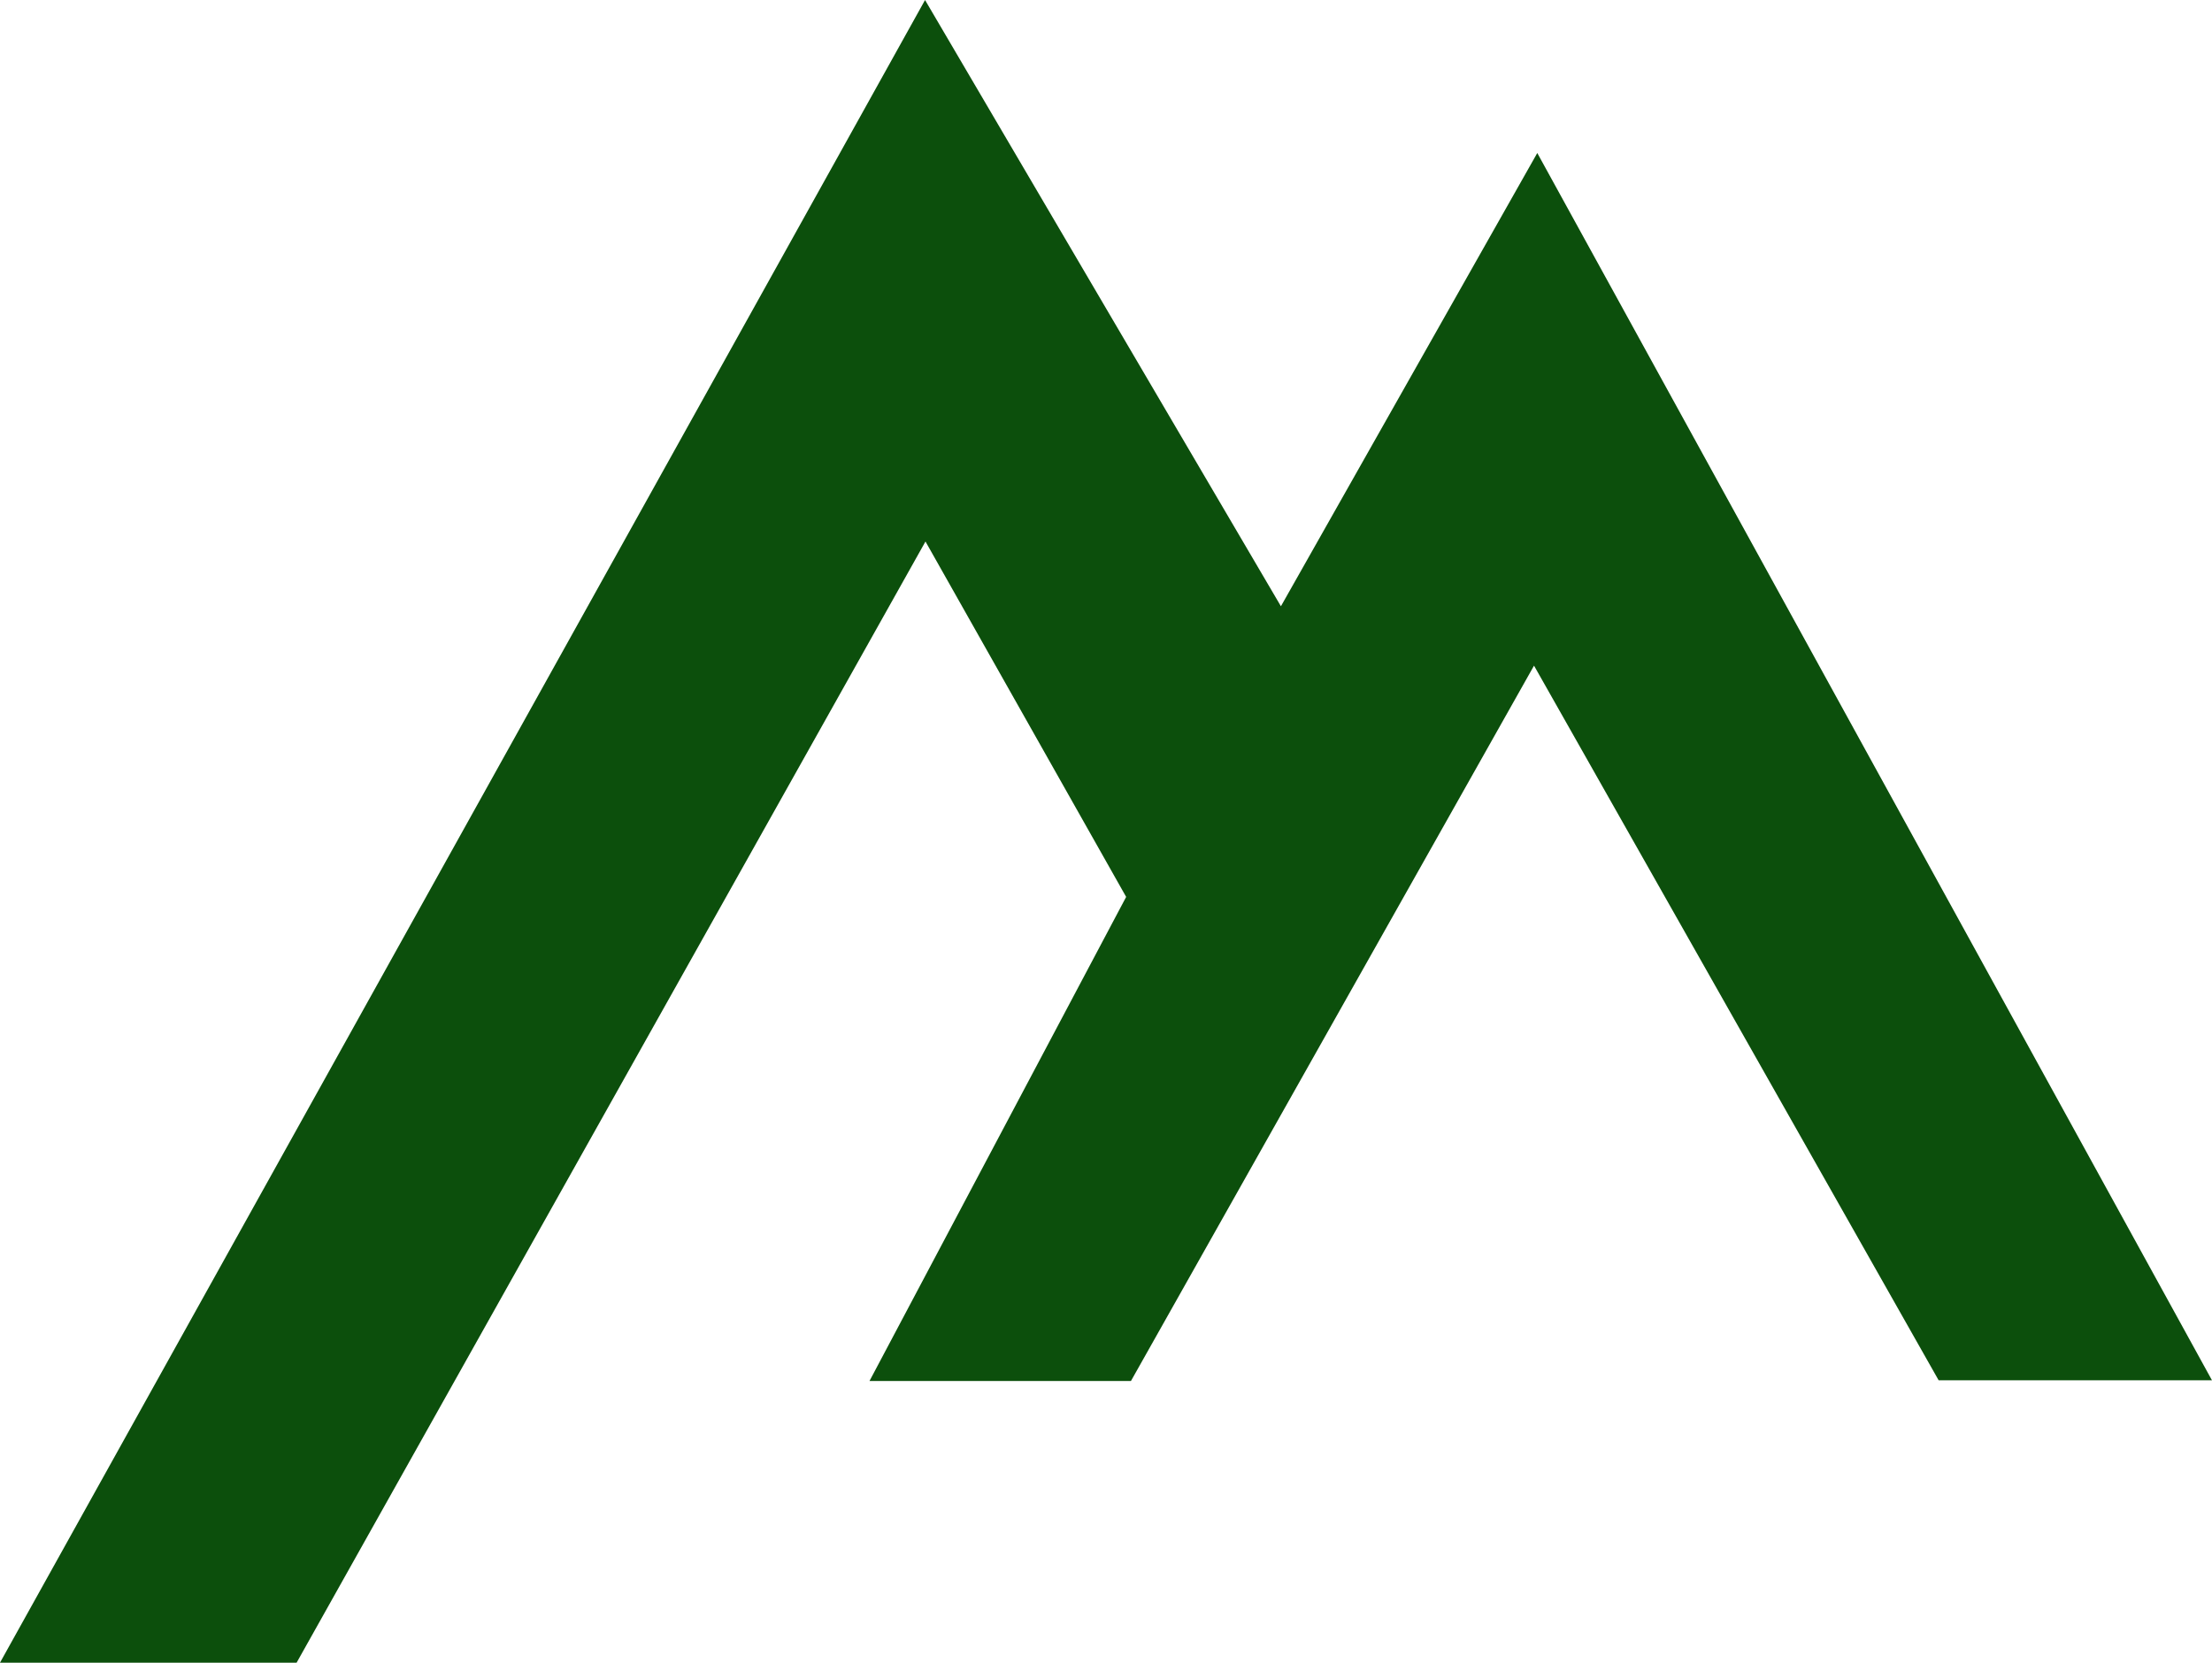
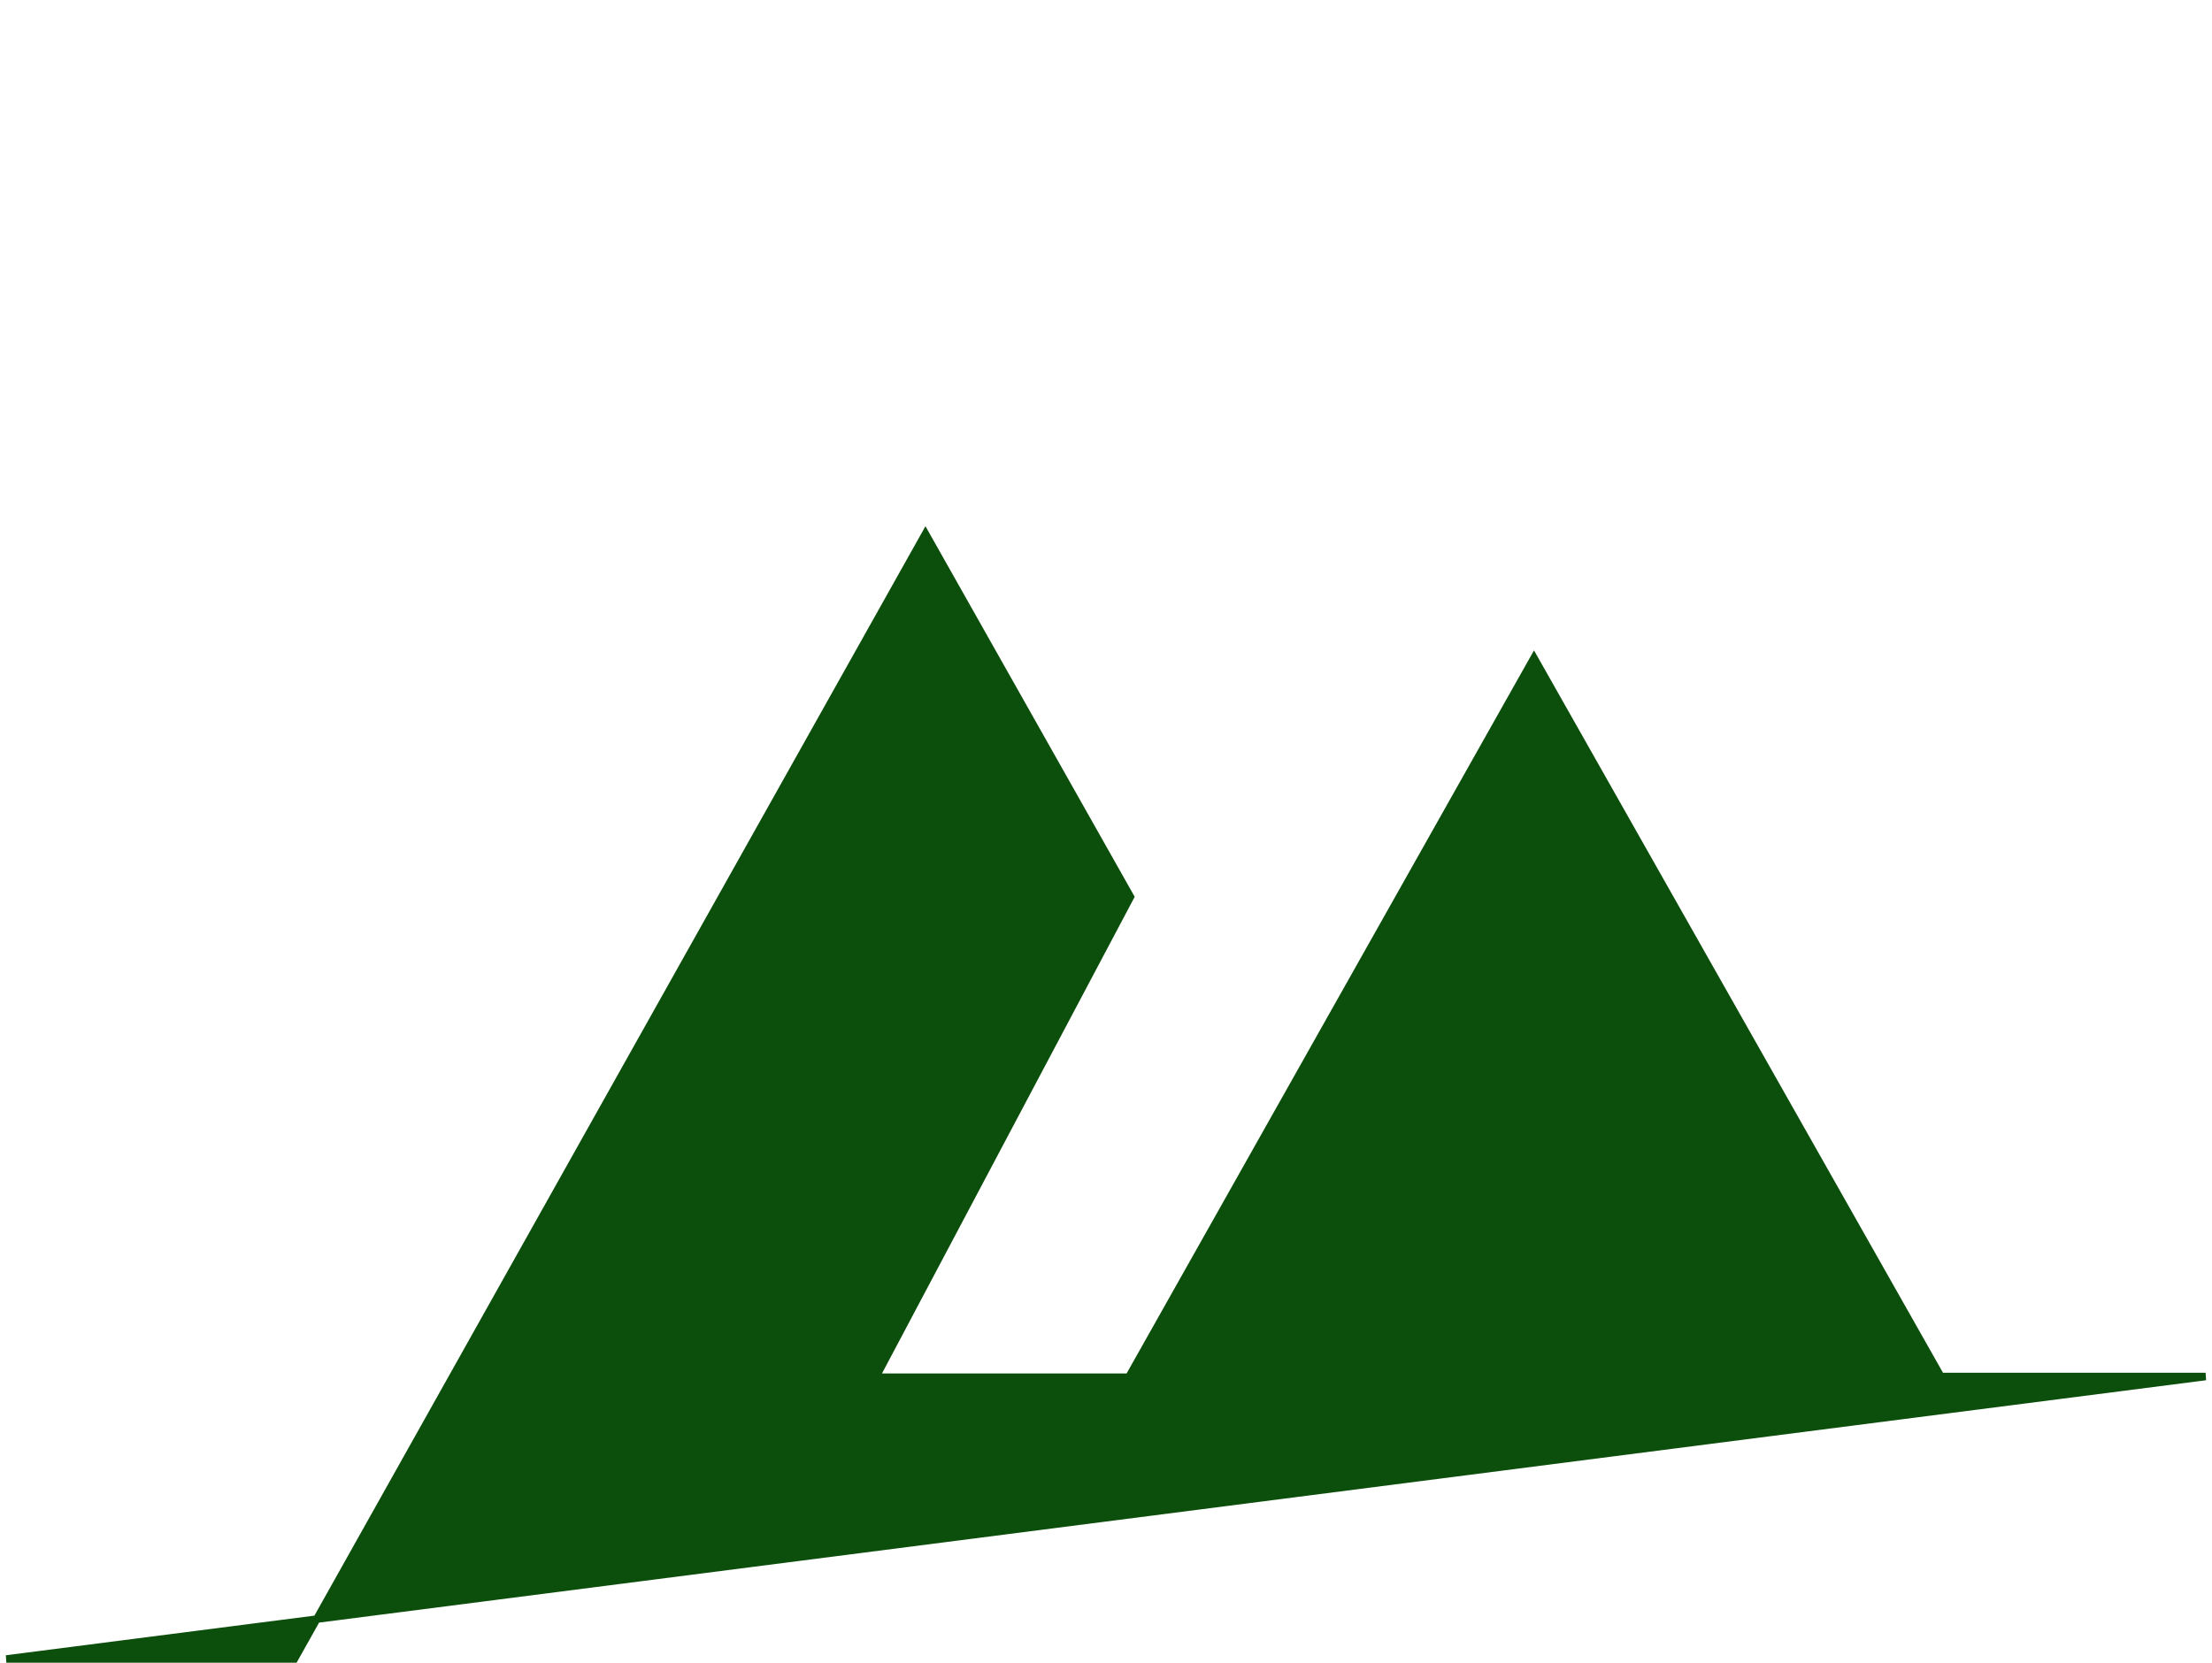
<svg xmlns="http://www.w3.org/2000/svg" xmlns:ns1="http://www.inkscape.org/namespaces/inkscape" xmlns:ns2="http://sodipodi.sourceforge.net/DTD/sodipodi-0.dtd" width="53.379mm" height="40.134mm" viewBox="0 0 53.379 40.134" version="1.1" id="svg4796" ns1:version="0.92.4 (5da689c313, 2019-01-14)" ns2:docname="M kl.svg">
  <defs id="defs4790" />
  <ns2:namedview id="base" pagecolor="#ffffff" bordercolor="#666666" borderopacity="1.0" ns1:pageopacity="0.0" ns1:pageshadow="2" ns1:zoom="0.35" ns1:cx="-1021.9827" ns1:cy="20.112777" ns1:document-units="mm" ns1:current-layer="layer1" showgrid="false" ns1:window-width="1920" ns1:window-height="1137" ns1:window-x="-8" ns1:window-y="-8" ns1:window-maximized="1" />
  <g ns1:label="Ebene 1" ns1:groupmode="layer" id="layer1" transform="translate(-26.983,-114.021)">
-     <path ns1:connector-curvature="0" id="path4541-2" d="m 27.136,154.065 h 6.951 l 15.229,-27.158 4.946,8.762 -6.146,11.595 h 6.106 l 9.779,-17.36 9.817,17.343 h 6.39 l -16.129,-29.347 -6.184,10.936 -8.587,-14.632 z" style="clip-rule:nonzero;fill:#0c4f0c;fill-opacity:1;fill-rule:evenodd;stroke:#0c4f0c;stroke-width:0.181px;stroke-linecap:butt;stroke-linejoin:miter;stroke-opacity:1" />
+     <path ns1:connector-curvature="0" id="path4541-2" d="m 27.136,154.065 h 6.951 l 15.229,-27.158 4.946,8.762 -6.146,11.595 h 6.106 l 9.779,-17.36 9.817,17.343 h 6.39 z" style="clip-rule:nonzero;fill:#0c4f0c;fill-opacity:1;fill-rule:evenodd;stroke:#0c4f0c;stroke-width:0.181px;stroke-linecap:butt;stroke-linejoin:miter;stroke-opacity:1" />
  </g>
</svg>